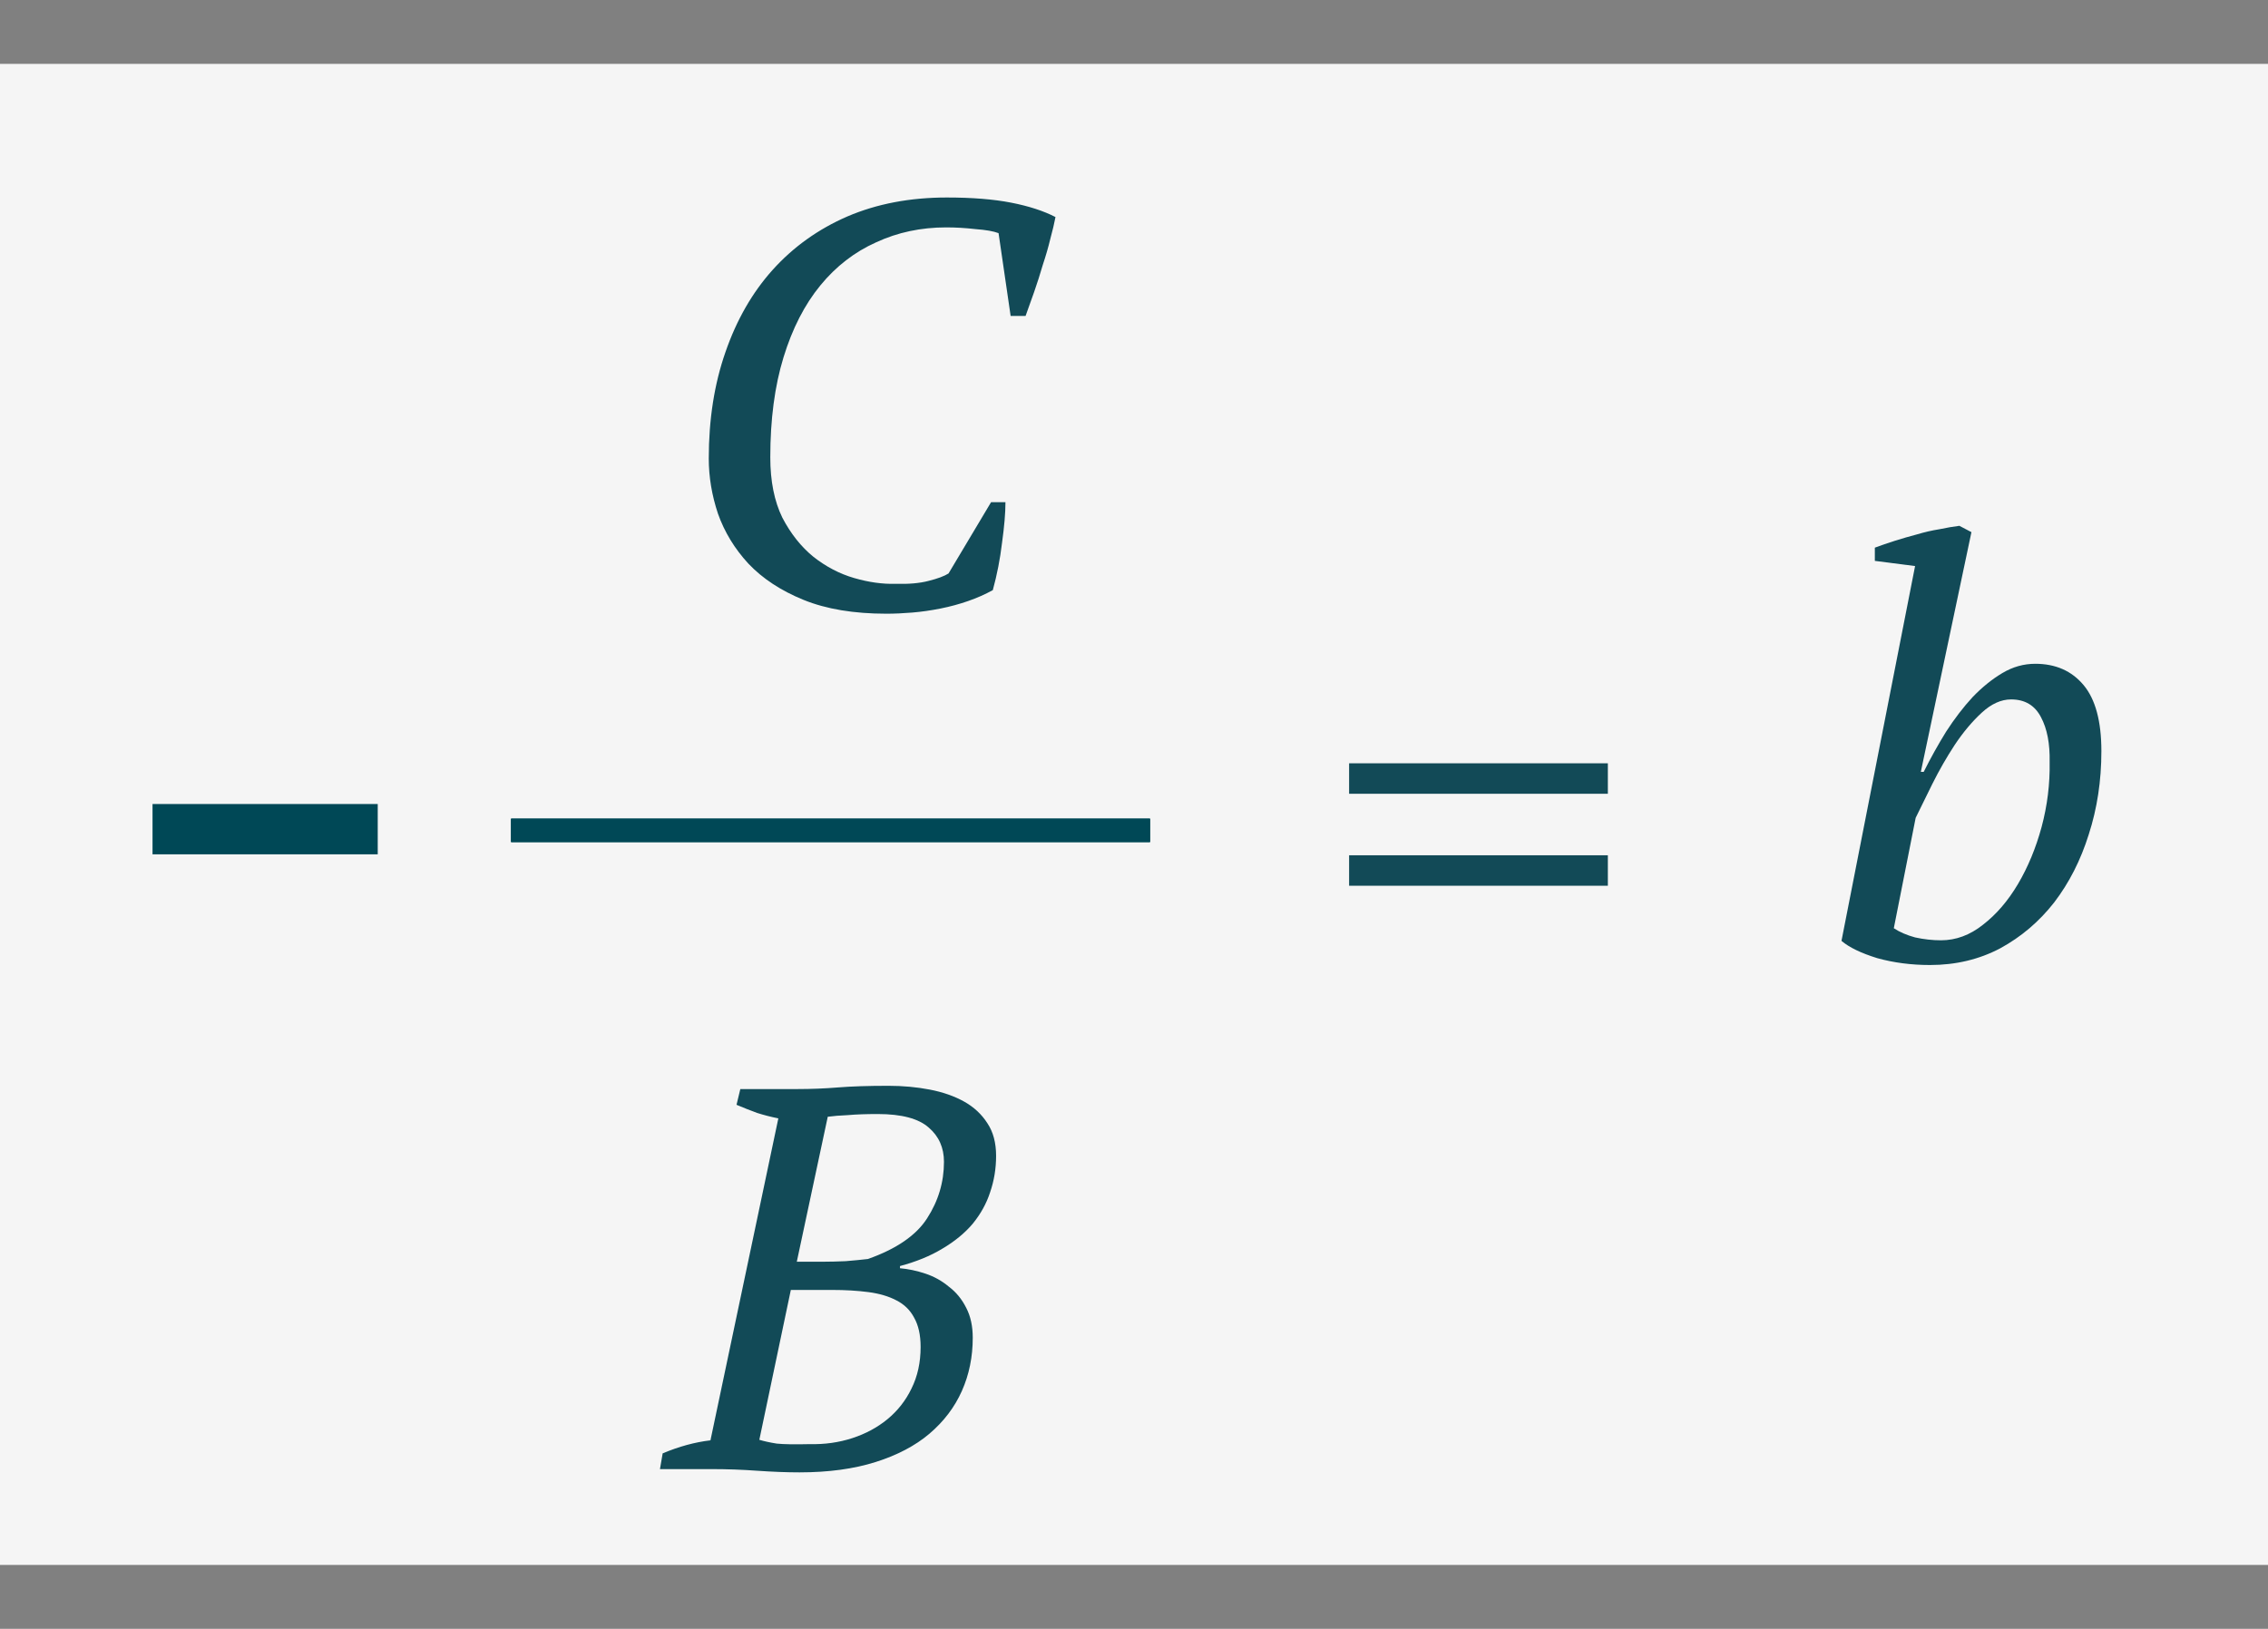
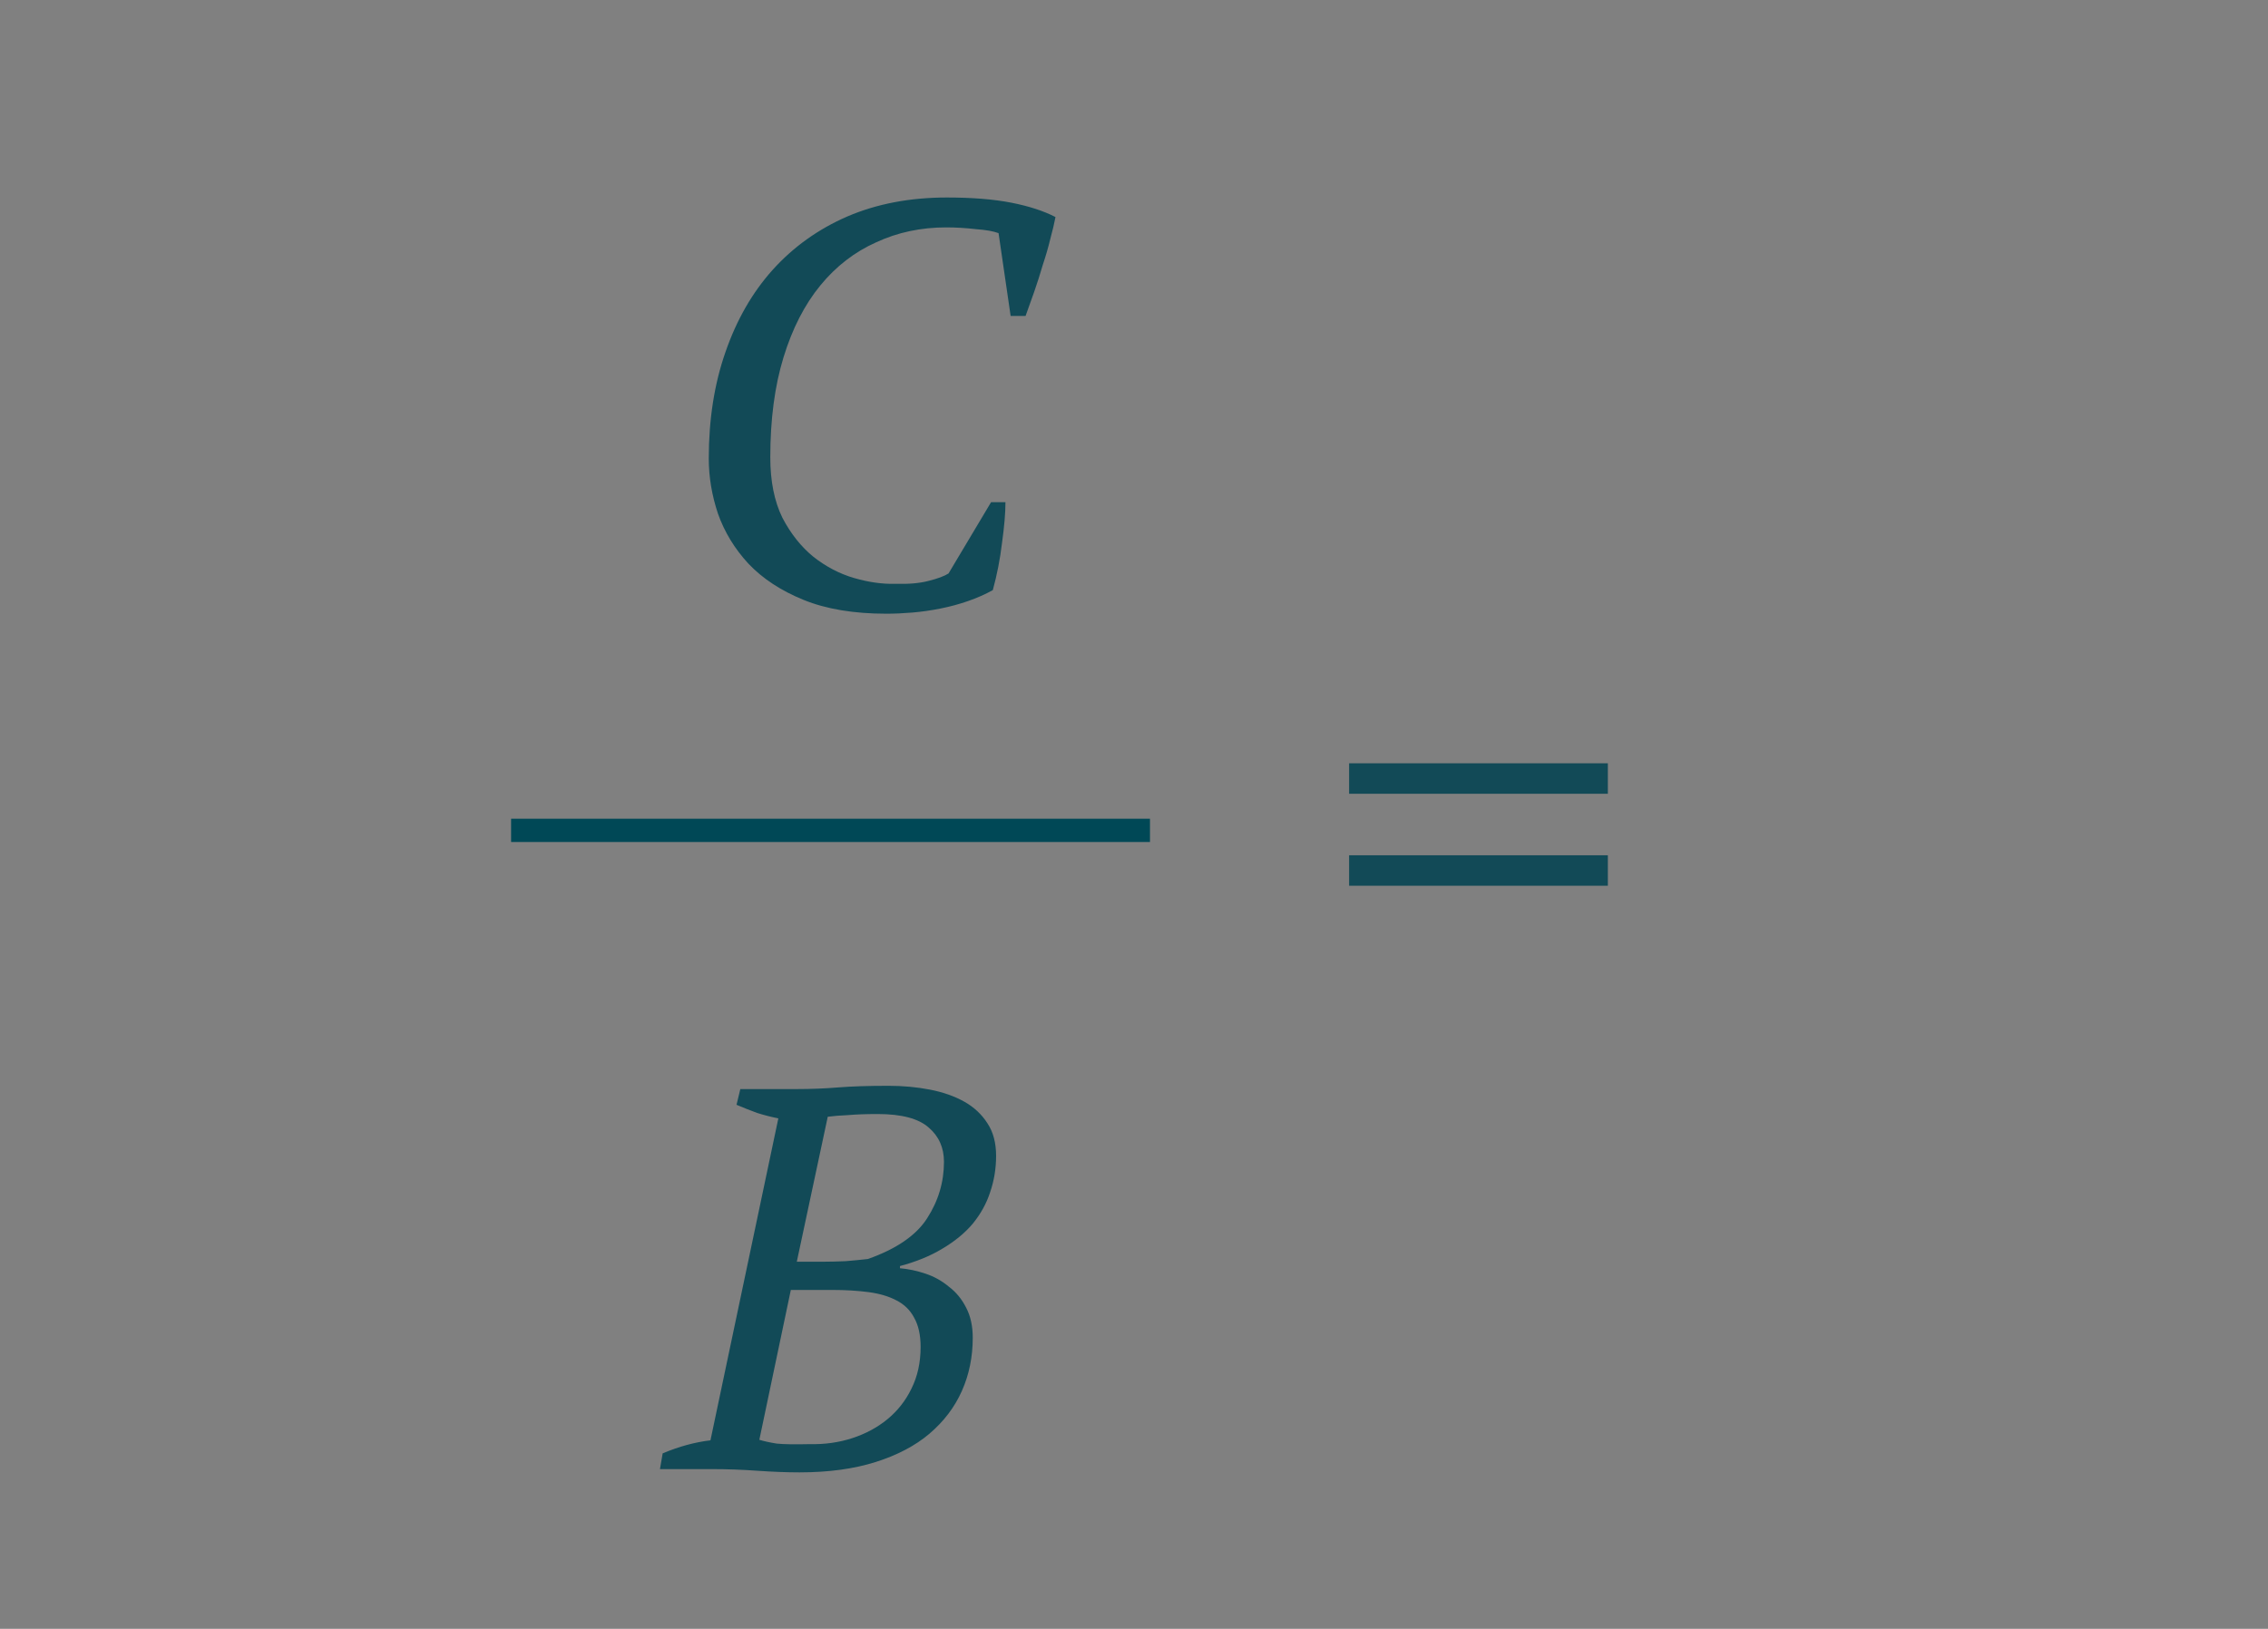
<svg xmlns="http://www.w3.org/2000/svg" width="71" height="51" viewBox="0 0 71 51" fill="none">
  <rect x="0" y="0" width="71" height="51" fill="#808080" stroke="none" />
-   <rect y="2" width="71" height="47" fill="#F5F5F5" />
  <path d="M31.026 15.724H31.476C31.476 16.06 31.44 16.486 31.368 17.002C31.308 17.506 31.212 17.998 31.08 18.478C30.84 18.61 30.582 18.724 30.306 18.82C30.03 18.916 29.742 18.994 29.442 19.054C29.142 19.114 28.848 19.156 28.56 19.18C28.272 19.204 28.002 19.216 27.75 19.216C26.73 19.216 25.866 19.072 25.158 18.784C24.45 18.496 23.874 18.118 23.43 17.65C22.998 17.182 22.68 16.66 22.476 16.084C22.284 15.508 22.188 14.932 22.188 14.356C22.188 13.132 22.362 12.022 22.71 11.026C23.058 10.018 23.55 9.16 24.186 8.452C24.834 7.732 25.614 7.174 26.526 6.778C27.45 6.382 28.488 6.184 29.64 6.184C30.432 6.184 31.104 6.238 31.656 6.346C32.208 6.454 32.67 6.604 33.042 6.796C33.006 6.988 32.952 7.216 32.88 7.48C32.82 7.732 32.742 8.002 32.646 8.29C32.562 8.578 32.472 8.86 32.376 9.136C32.28 9.412 32.19 9.664 32.106 9.892H31.638L31.26 7.3C31.104 7.24 30.864 7.198 30.54 7.174C30.228 7.138 29.922 7.12 29.622 7.12C28.83 7.12 28.098 7.276 27.426 7.588C26.754 7.888 26.172 8.338 25.68 8.938C25.188 9.538 24.804 10.288 24.528 11.188C24.252 12.088 24.114 13.132 24.114 14.32C24.114 15.064 24.24 15.694 24.492 16.21C24.756 16.714 25.08 17.122 25.464 17.434C25.86 17.746 26.286 17.968 26.742 18.1C27.198 18.232 27.63 18.292 28.038 18.28C28.446 18.292 28.788 18.262 29.064 18.19C29.352 18.118 29.562 18.04 29.694 17.956L31.026 15.724Z" fill="#124A57" />
  <path d="M42.234 23.9H50.334V24.854H42.234V23.9ZM42.234 26.78H50.334V27.734H42.234V26.78Z" fill="#124A57" />
  <path d="M20.66 46L20.745 45.507C21.255 45.292 21.754 45.156 22.241 45.099L24.366 35.018C24.139 34.973 23.918 34.916 23.703 34.848C23.488 34.769 23.272 34.684 23.057 34.593L23.176 34.1H24.978C25.397 34.1 25.817 34.083 26.236 34.049C26.655 34.015 27.182 33.998 27.817 33.998C28.27 33.998 28.701 34.038 29.109 34.117C29.517 34.196 29.874 34.321 30.18 34.491C30.486 34.661 30.73 34.888 30.911 35.171C31.092 35.443 31.183 35.783 31.183 36.191C31.183 36.588 31.121 36.967 30.996 37.33C30.883 37.681 30.701 38.01 30.452 38.316C30.203 38.611 29.885 38.871 29.5 39.098C29.126 39.325 28.684 39.506 28.174 39.642V39.71C28.435 39.733 28.701 39.789 28.973 39.88C29.245 39.971 29.489 40.107 29.704 40.288C29.931 40.458 30.112 40.679 30.248 40.951C30.384 41.212 30.452 41.523 30.452 41.886C30.452 42.487 30.339 43.042 30.112 43.552C29.885 44.062 29.545 44.51 29.092 44.895C28.65 45.269 28.089 45.564 27.409 45.779C26.729 45.994 25.936 46.102 25.029 46.102C24.632 46.102 24.19 46.085 23.703 46.051C23.227 46.017 22.757 46 22.292 46H20.66ZM25.352 45.218C25.817 45.229 26.259 45.167 26.678 45.031C27.097 44.895 27.466 44.697 27.783 44.436C28.1 44.175 28.35 43.858 28.531 43.484C28.724 43.099 28.82 42.662 28.82 42.175C28.82 41.801 28.752 41.495 28.616 41.257C28.491 41.019 28.304 40.838 28.055 40.713C27.817 40.588 27.528 40.503 27.188 40.458C26.848 40.413 26.468 40.39 26.049 40.39H24.757L23.771 45.082C23.918 45.127 24.1 45.167 24.315 45.201C24.53 45.224 24.876 45.229 25.352 45.218ZM25.794 39.506C25.987 39.506 26.213 39.5 26.474 39.489C26.746 39.466 26.978 39.444 27.171 39.421C28.066 39.104 28.684 38.679 29.024 38.146C29.375 37.602 29.551 37.013 29.551 36.378C29.551 35.936 29.392 35.579 29.075 35.307C28.758 35.024 28.225 34.882 27.477 34.882C27.114 34.882 26.803 34.893 26.542 34.916C26.293 34.927 26.083 34.944 25.913 34.967L24.944 39.506H25.794Z" fill="#124A57" />
-   <path d="M59.952 17.724L58.692 17.562V17.148C58.884 17.076 59.094 17.004 59.322 16.932C59.55 16.86 59.778 16.794 60.006 16.734C60.246 16.662 60.48 16.608 60.708 16.572C60.936 16.524 61.146 16.488 61.338 16.464L61.716 16.662L60.132 24.168H60.222C60.438 23.736 60.672 23.316 60.924 22.908C61.188 22.5 61.464 22.14 61.752 21.828C62.052 21.516 62.364 21.264 62.688 21.072C63.012 20.88 63.354 20.784 63.714 20.784C64.35 20.784 64.854 21.006 65.226 21.45C65.598 21.894 65.784 22.584 65.784 23.52C65.784 24.444 65.652 25.314 65.388 26.13C65.136 26.934 64.776 27.642 64.308 28.254C63.84 28.854 63.276 29.334 62.616 29.694C61.956 30.042 61.224 30.216 60.42 30.216C59.832 30.216 59.28 30.144 58.764 30C58.26 29.844 57.888 29.664 57.648 29.46L59.952 17.724ZM62.958 21.9C62.646 21.9 62.34 22.038 62.04 22.314C61.74 22.59 61.458 22.926 61.194 23.322C60.942 23.706 60.708 24.114 60.492 24.546C60.288 24.966 60.114 25.32 59.97 25.608L59.286 29.064C59.466 29.184 59.688 29.28 59.952 29.352C60.228 29.412 60.498 29.442 60.762 29.442C61.23 29.442 61.668 29.28 62.076 28.956C62.496 28.632 62.862 28.206 63.174 27.678C63.486 27.15 63.732 26.556 63.912 25.896C64.092 25.224 64.176 24.546 64.164 23.862C64.176 23.286 64.086 22.818 63.894 22.458C63.702 22.086 63.39 21.9 62.958 21.9Z" fill="#124A57" />
-   <path d="M4.775 25.175H11.825V26.75H4.775V25.175Z" fill="#004856" />
-   <path d="M16 26H36" stroke="#004856" stroke-width="0.729" />
-   <path d="M16 26H36" stroke="#004856" stroke-width="0.729" />
  <path d="M16 26H36" stroke="#004856" stroke-width="0.729" />
</svg>